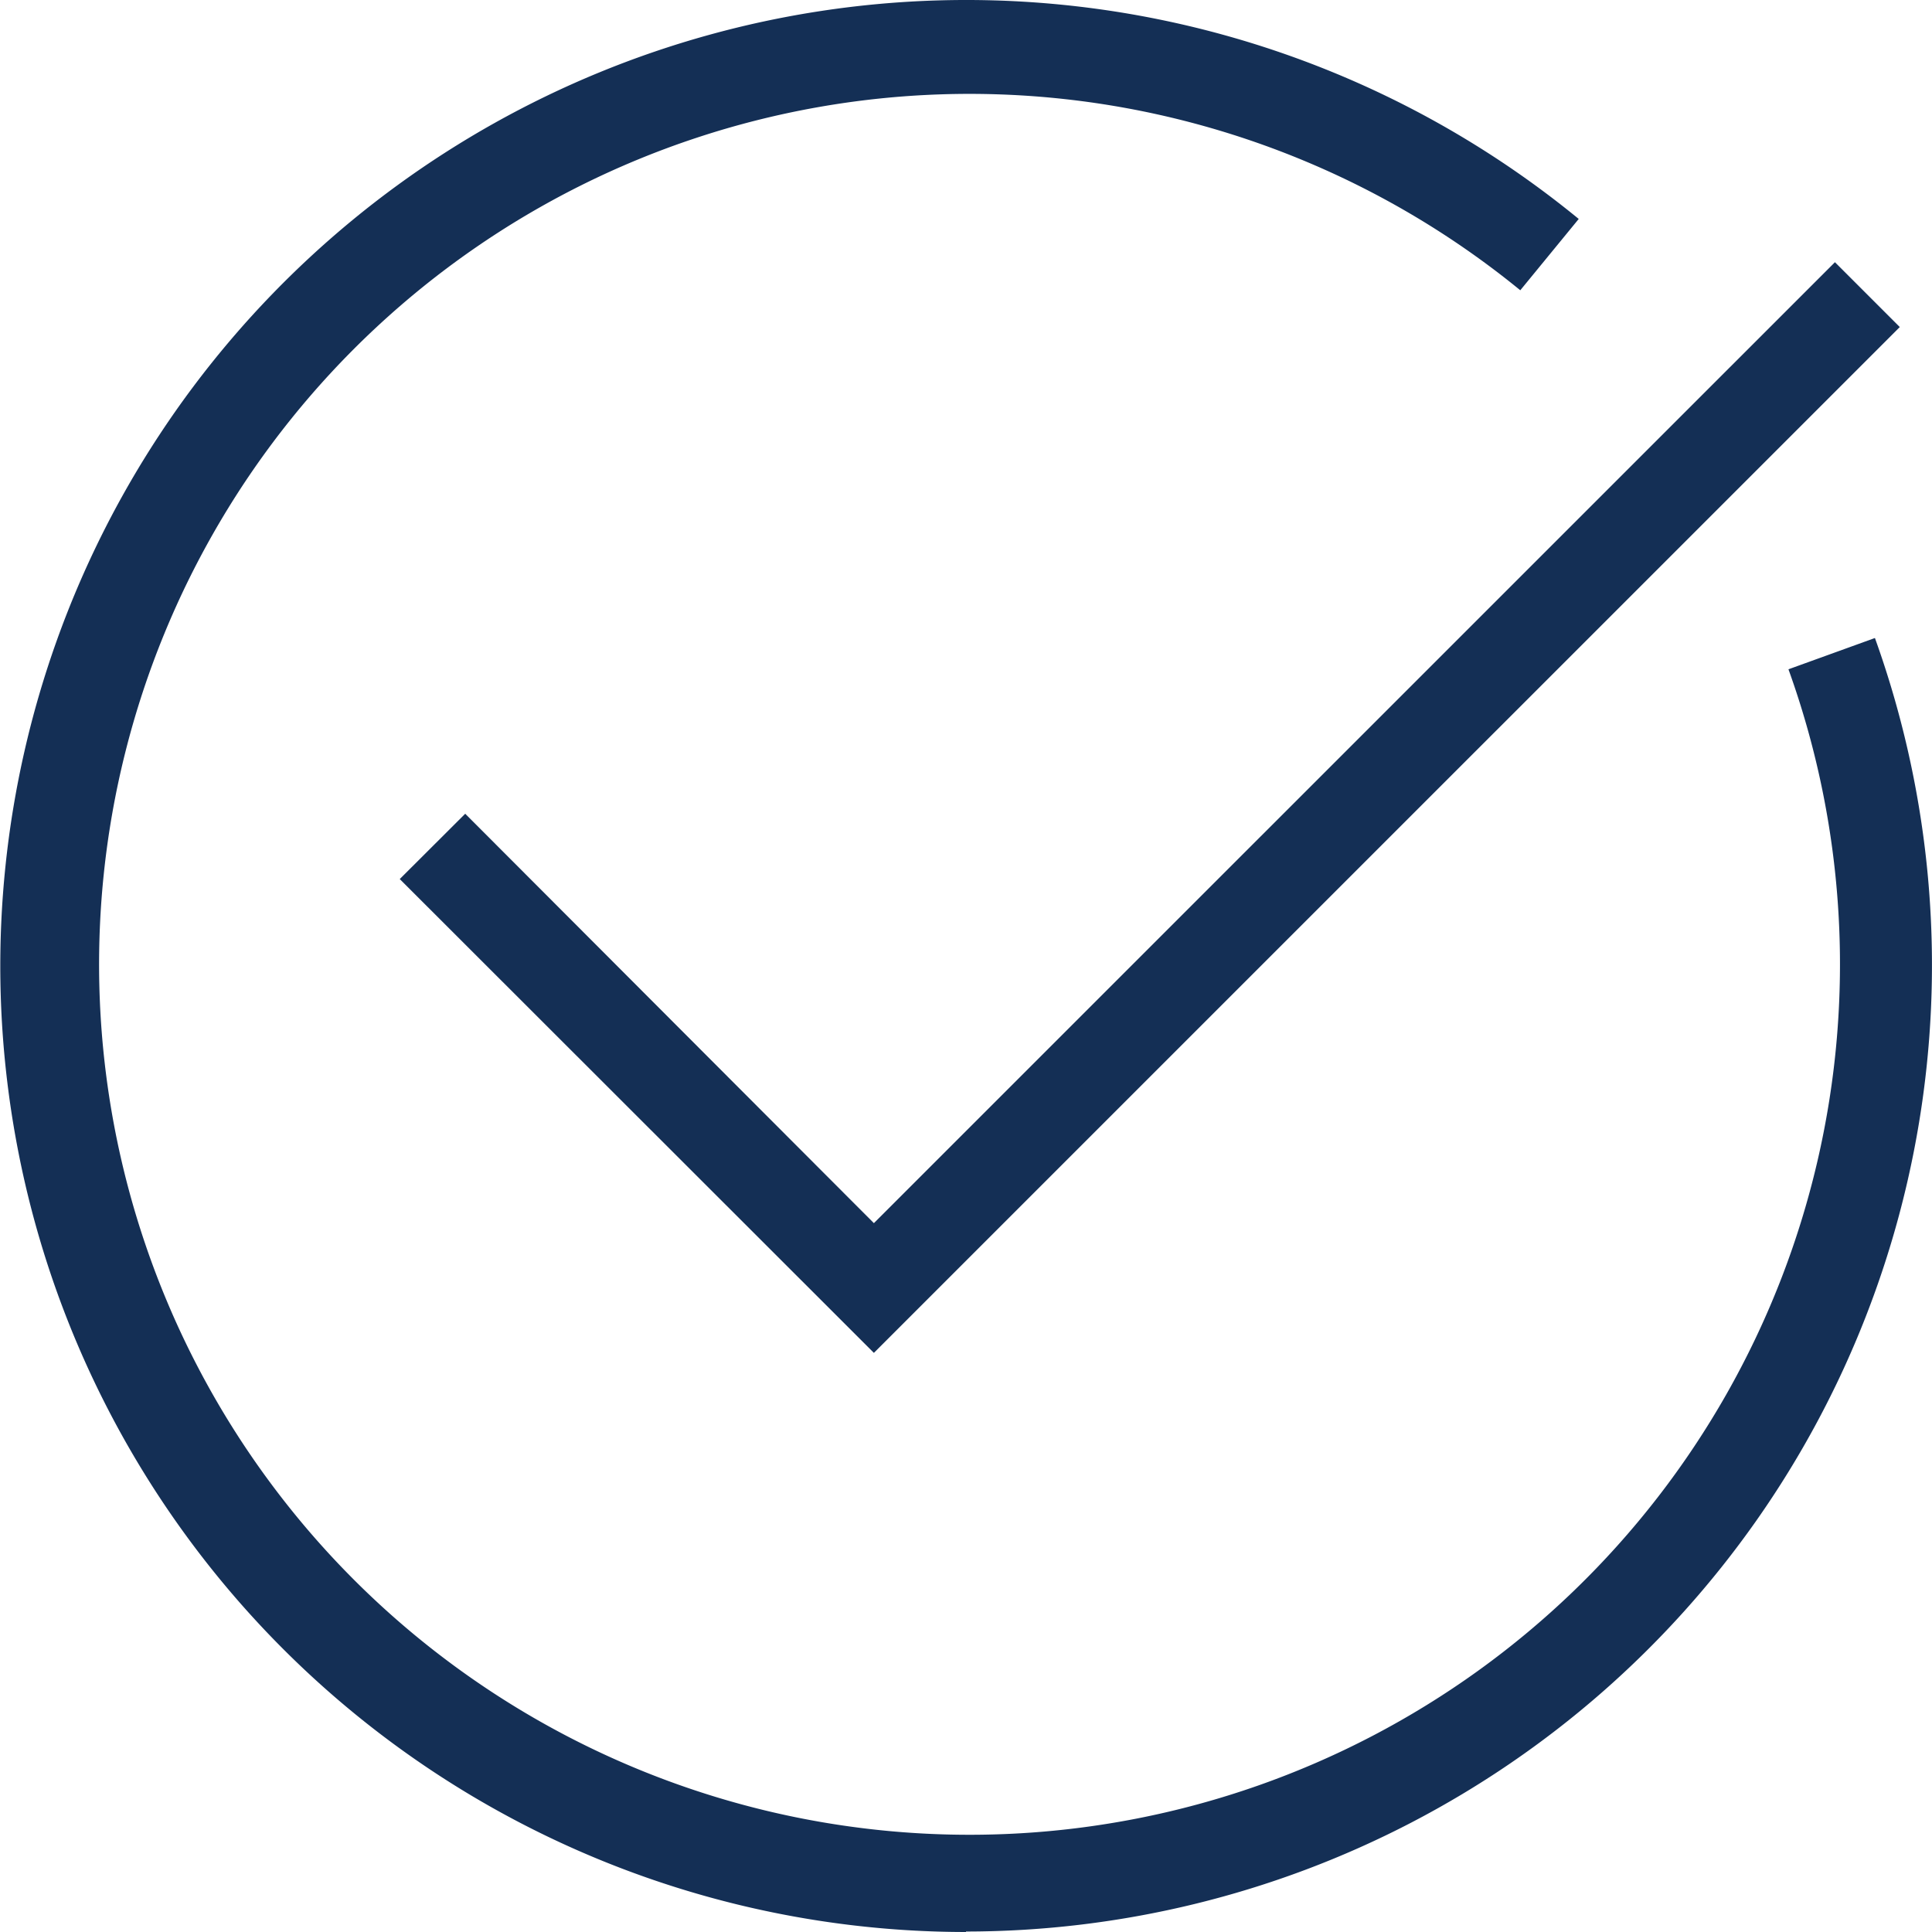
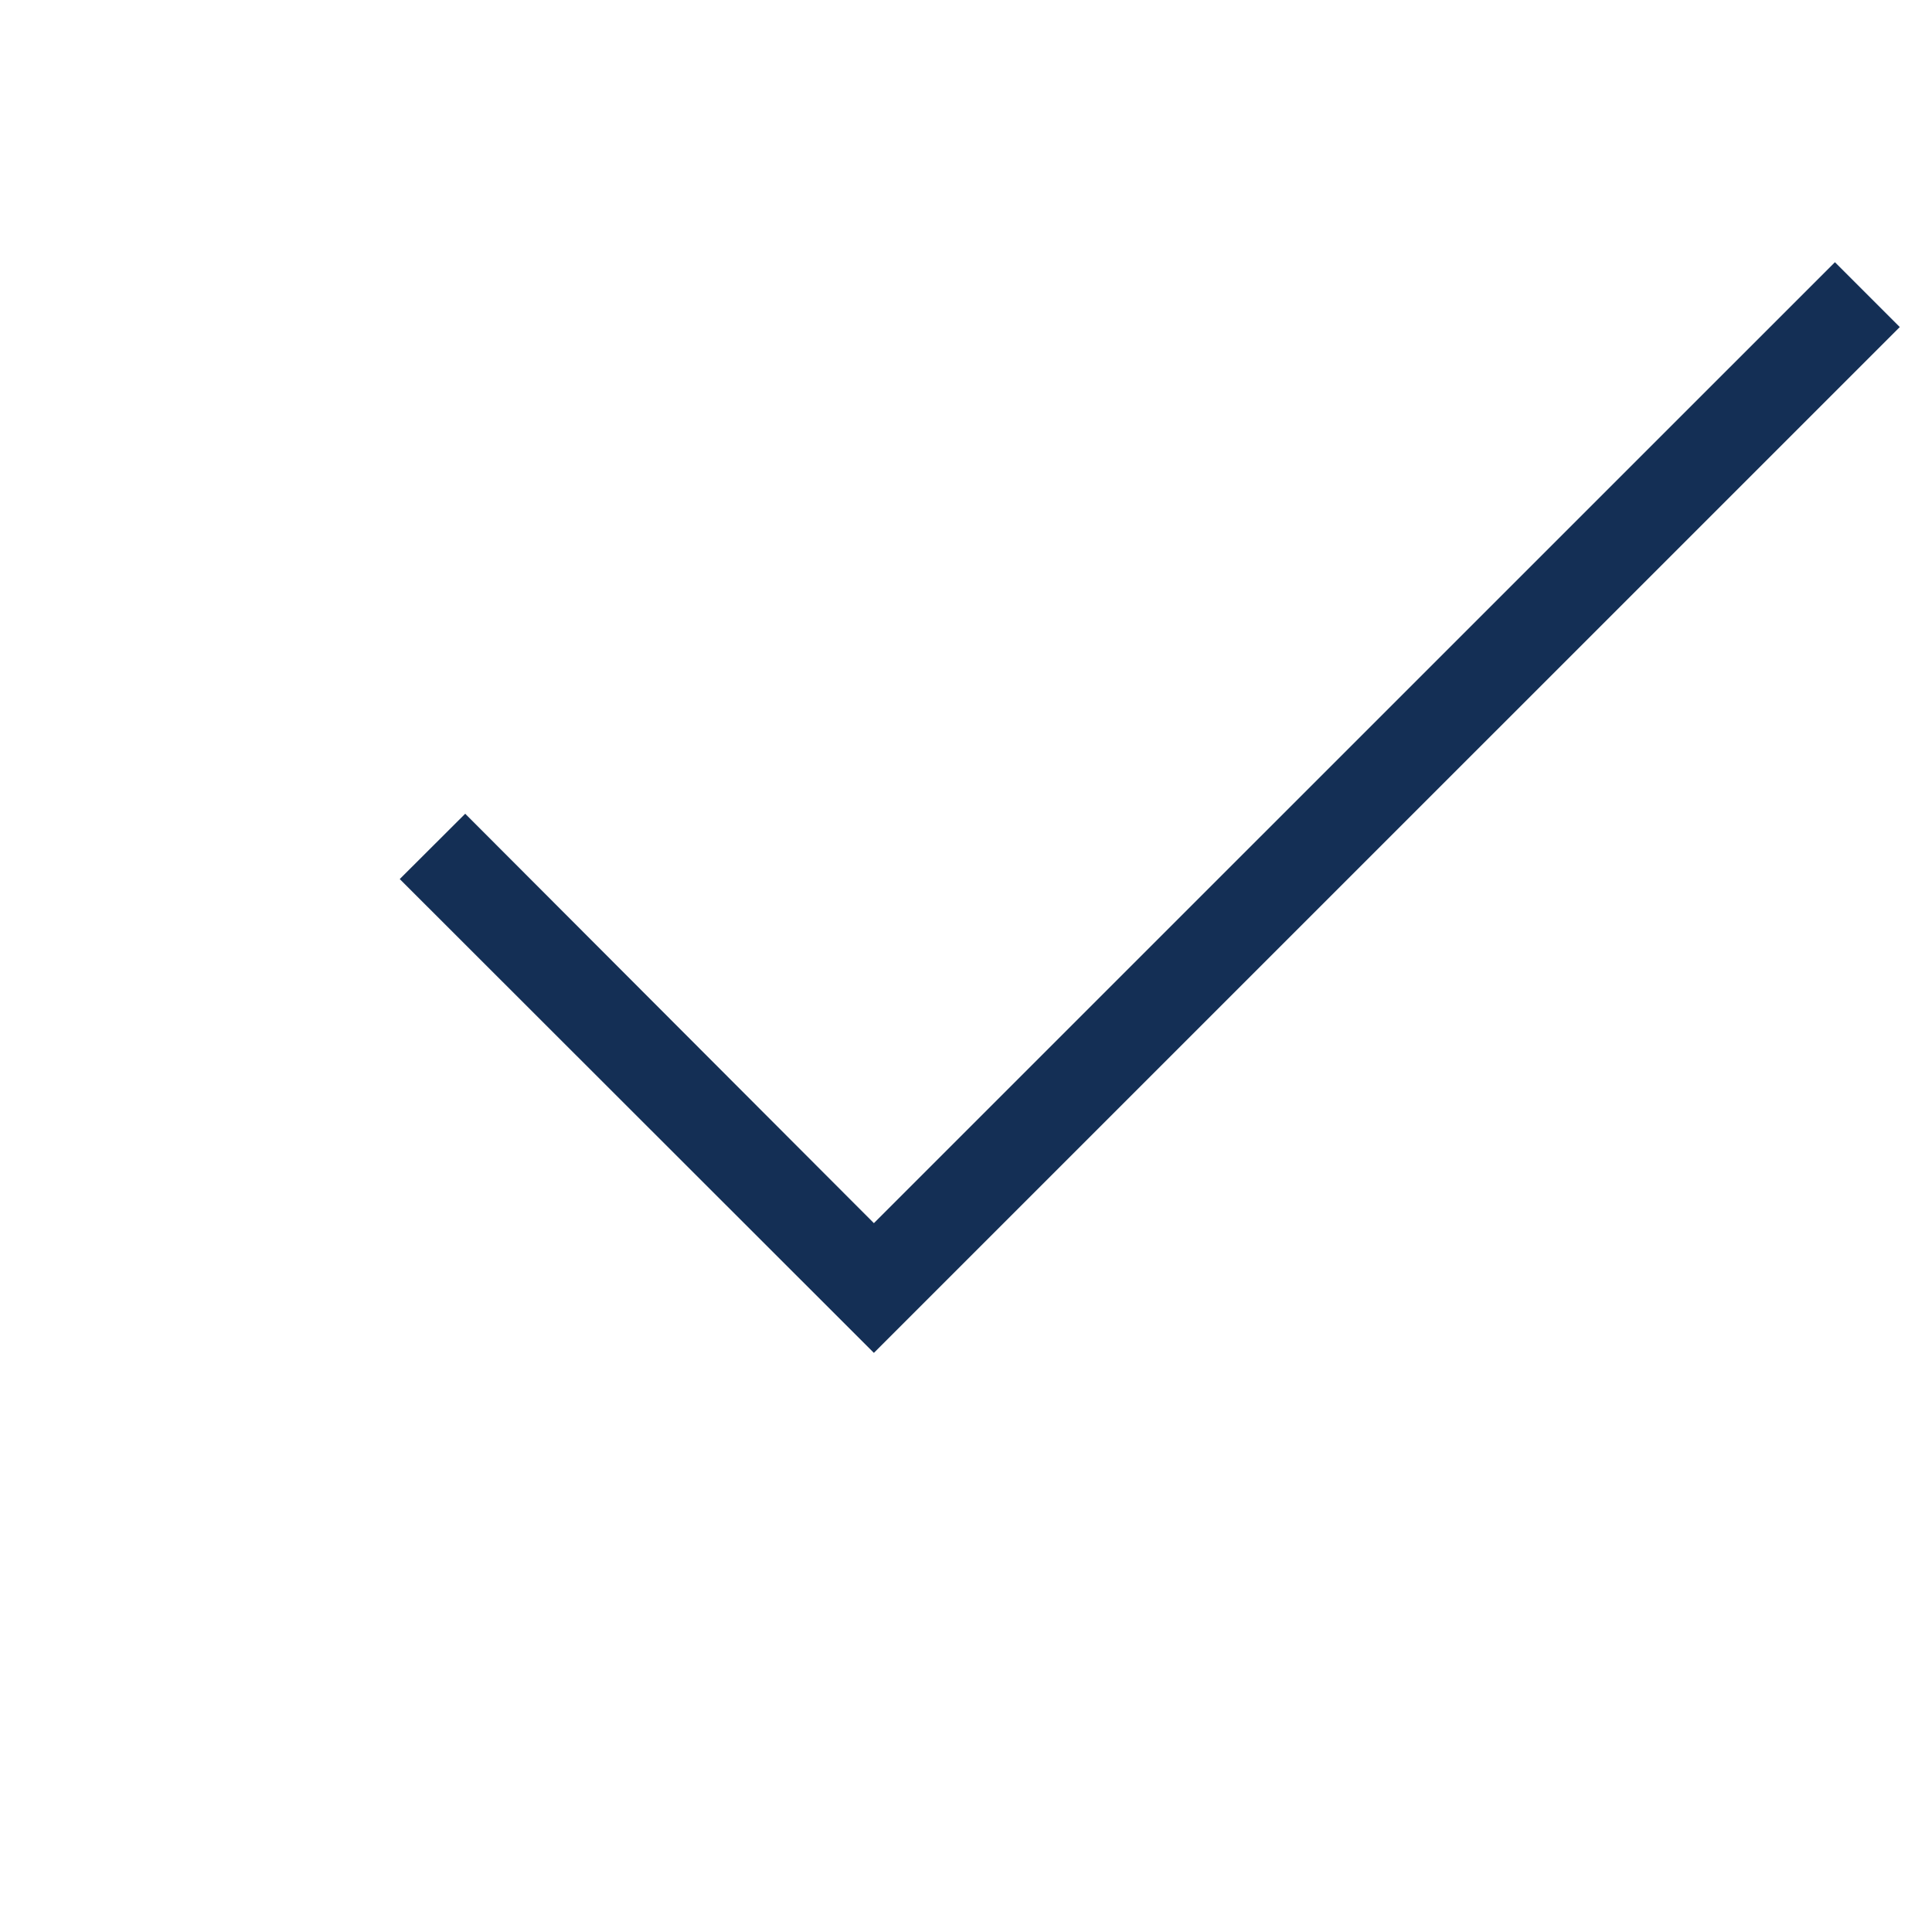
<svg xmlns="http://www.w3.org/2000/svg" id="Ñëîé_1" data-name="Ñëîé 1" width="53.42" height="53.42" viewBox="0 0 53.42 53.42">
  <g id="Group_432" data-name="Group 432">
    <path id="Path_1328" data-name="Path 1328" d="M21.8,35.857,8.69,22.756,10.5,20.95,21.8,32.27,48.373,5.7l1.793,1.793Z" transform="translate(2.363 1.55)" fill="#142f55" />
-     <path id="Path_1329" data-name="Path 1329" d="M26.71,53.42A26.71,26.71,0,1,1,43.652,6.054L42.036,8.026a24.068,24.068,0,1,0,7.415,10.48l2.391-.865A26.722,26.722,0,0,1,26.71,53.407Z" fill="#142f55" />
  </g>
</svg>